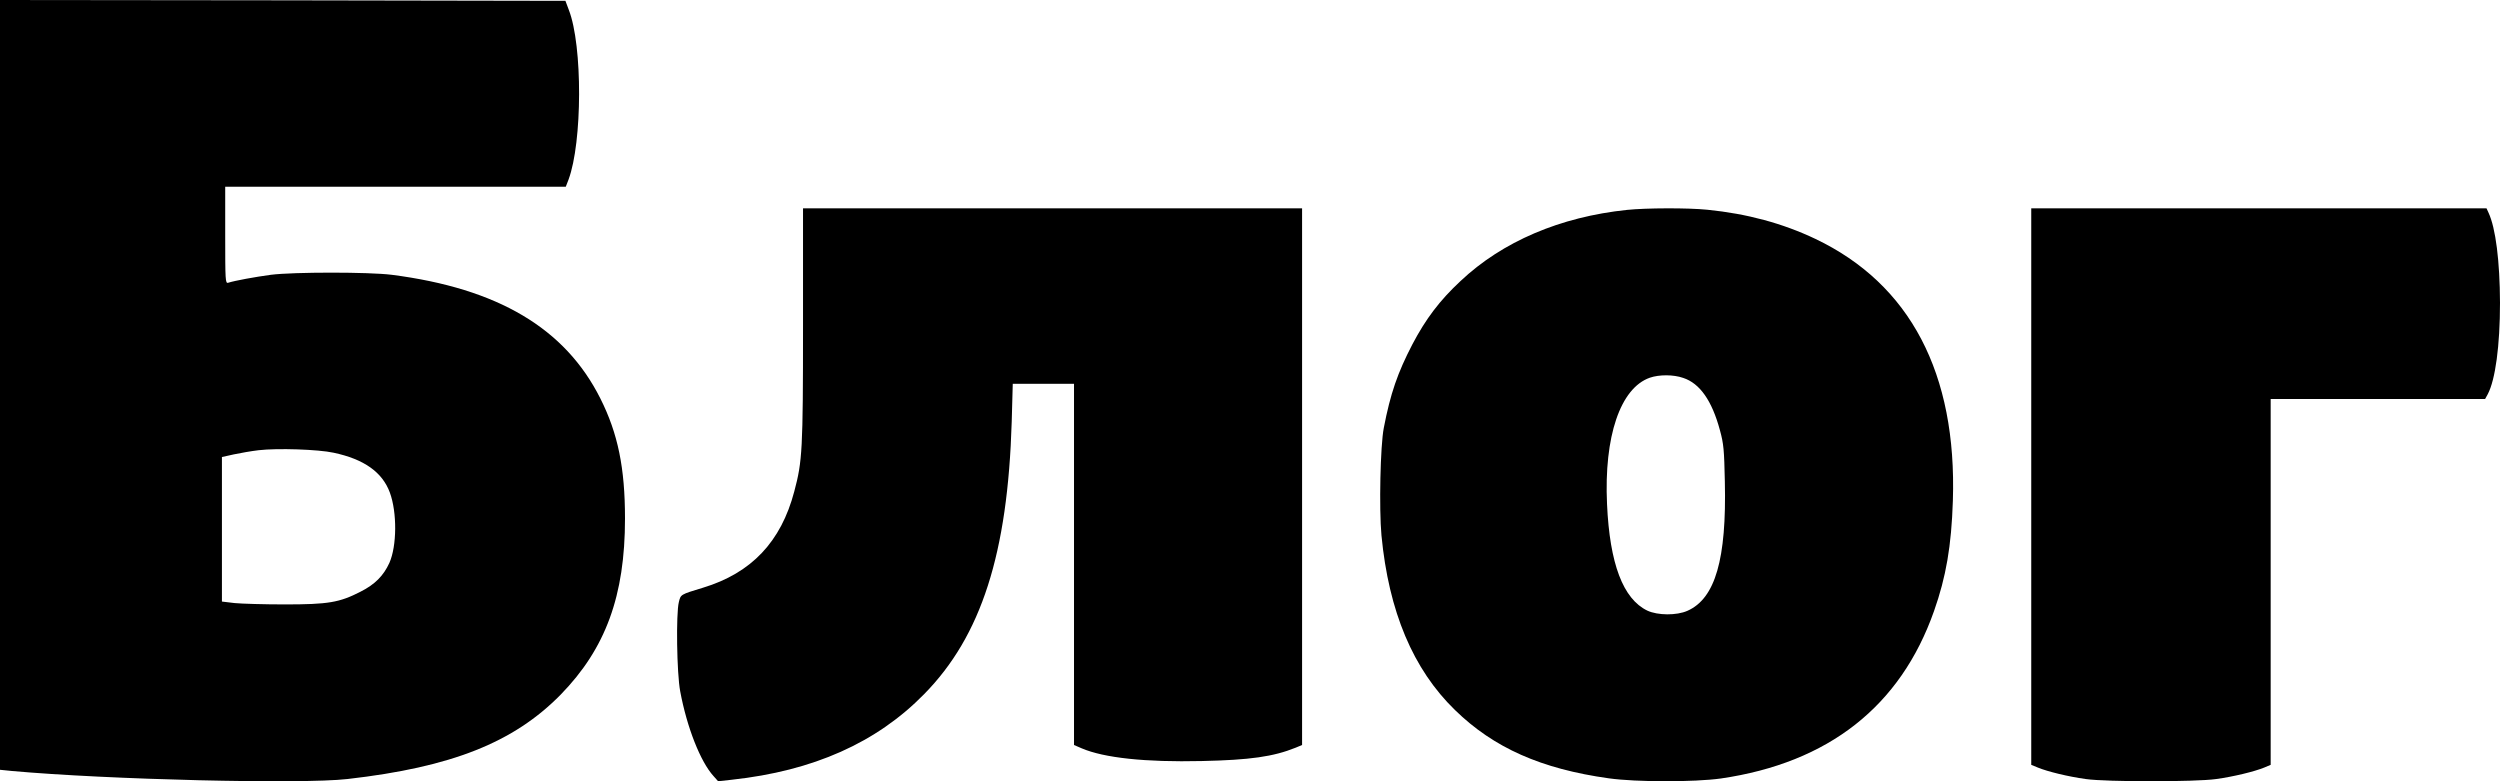
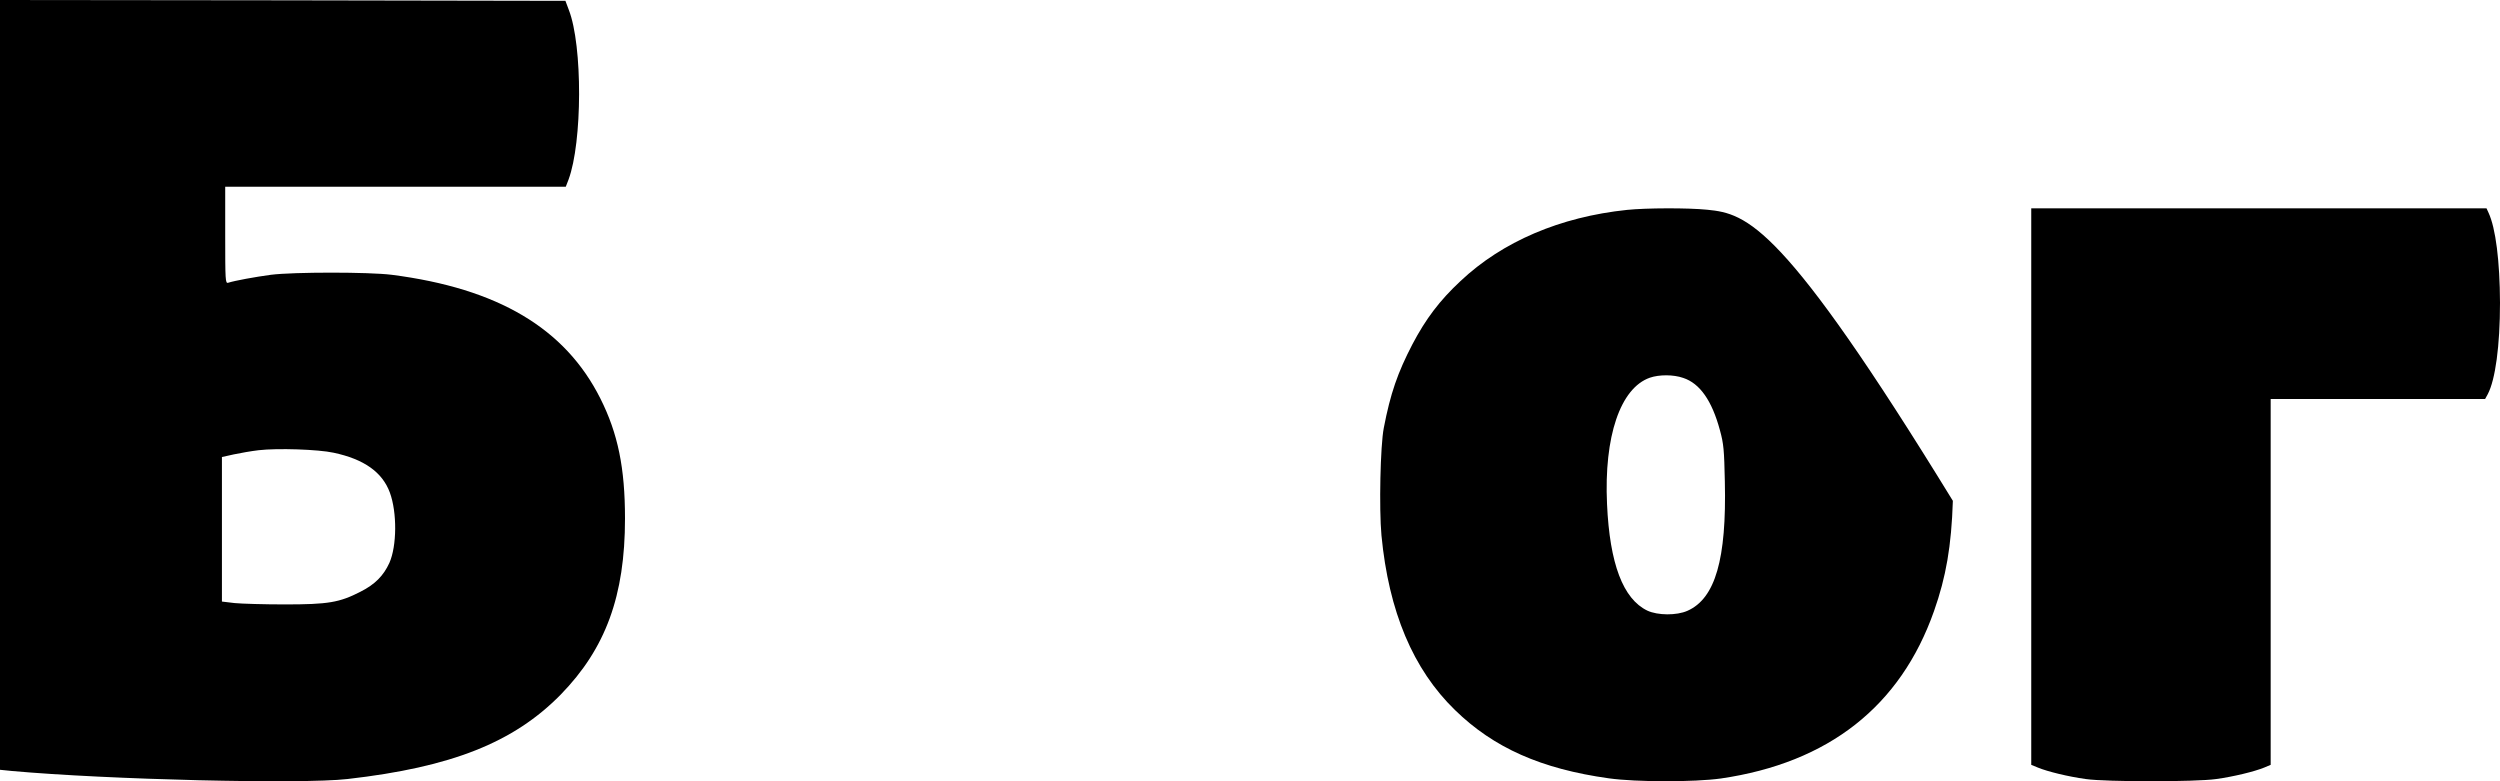
<svg xmlns="http://www.w3.org/2000/svg" width="48" height="15" viewBox="0 0 48 15" fill="none">
  <path d="M0 7.392V14.78L0.229 14.803C2.071 14.969 5.79 15.059 6.674 14.957C8.673 14.729 9.863 14.255 10.765 13.337C11.63 12.45 12 11.438 12 9.956C12 8.986 11.865 8.323 11.527 7.651C10.85 6.303 9.562 5.538 7.52 5.276C7.084 5.221 5.637 5.221 5.201 5.276C4.897 5.317 4.509 5.388 4.38 5.429C4.327 5.445 4.324 5.388 4.324 4.517V3.585H7.595H10.863L10.916 3.448C11.182 2.731 11.188 0.877 10.922 0.192L10.856 0.016L5.427 0.006L0 -2.23517e-07V7.392ZM6.404 8.692C6.99 8.816 7.341 9.066 7.485 9.457C7.626 9.841 7.62 10.484 7.476 10.808C7.363 11.054 7.2 11.221 6.921 11.361C6.517 11.569 6.301 11.605 5.467 11.605C5.073 11.605 4.637 11.592 4.505 11.579L4.261 11.55V10.164V8.775L4.49 8.724C4.612 8.698 4.828 8.66 4.966 8.644C5.326 8.602 6.11 8.628 6.404 8.692Z" fill="#000" />
-   <path d="M31.239 4.03C29.957 4.164 28.847 4.637 28.041 5.397C27.641 5.77 27.375 6.122 27.118 6.611C26.835 7.156 26.696 7.554 26.569 8.215C26.502 8.554 26.477 9.768 26.524 10.279C26.664 11.743 27.131 12.851 27.936 13.633C28.679 14.358 29.592 14.763 30.89 14.944C31.42 15.018 32.53 15.018 33.041 14.947C35.109 14.645 36.489 13.561 37.133 11.733C37.365 11.076 37.467 10.482 37.495 9.616C37.575 7.168 36.673 5.453 34.856 4.587C34.227 4.288 33.548 4.104 32.781 4.027C32.403 3.989 31.61 3.992 31.239 4.03ZM32.318 7.256C32.638 7.361 32.87 7.695 33.022 8.258C33.095 8.523 33.104 8.638 33.117 9.245C33.152 10.737 32.933 11.49 32.4 11.727C32.191 11.82 31.829 11.817 31.629 11.724C31.163 11.5 30.906 10.824 30.855 9.678C30.795 8.38 31.109 7.452 31.677 7.252C31.858 7.19 32.13 7.19 32.318 7.256Z" fill="#000" />
-   <path d="M15.418 6.253C15.418 8.646 15.405 8.855 15.25 9.436C14.996 10.402 14.427 11.002 13.498 11.284C13.063 11.416 13.07 11.412 13.034 11.56C12.978 11.781 12.994 12.93 13.06 13.274C13.189 13.967 13.449 14.625 13.699 14.9L13.788 15L14.051 14.971C15.616 14.801 16.831 14.259 17.743 13.328C18.842 12.211 19.349 10.626 19.425 8.098L19.445 7.369H20.034H20.621V10.838V14.304L20.769 14.368C21.197 14.551 21.987 14.637 23.074 14.612C24.002 14.592 24.45 14.528 24.878 14.355L25 14.304V9.153V4H20.209H15.418V6.253Z" fill="#000" />
+   <path d="M31.239 4.03C29.957 4.164 28.847 4.637 28.041 5.397C27.641 5.77 27.375 6.122 27.118 6.611C26.835 7.156 26.696 7.554 26.569 8.215C26.502 8.554 26.477 9.768 26.524 10.279C26.664 11.743 27.131 12.851 27.936 13.633C28.679 14.358 29.592 14.763 30.89 14.944C31.42 15.018 32.53 15.018 33.041 14.947C35.109 14.645 36.489 13.561 37.133 11.733C37.365 11.076 37.467 10.482 37.495 9.616C34.227 4.288 33.548 4.104 32.781 4.027C32.403 3.989 31.61 3.992 31.239 4.03ZM32.318 7.256C32.638 7.361 32.87 7.695 33.022 8.258C33.095 8.523 33.104 8.638 33.117 9.245C33.152 10.737 32.933 11.49 32.4 11.727C32.191 11.82 31.829 11.817 31.629 11.724C31.163 11.5 30.906 10.824 30.855 9.678C30.795 8.38 31.109 7.452 31.677 7.252C31.858 7.19 32.13 7.19 32.318 7.256Z" fill="#000" />
  <path d="M39 9.342V14.685L39.129 14.738C39.313 14.814 39.708 14.911 40.049 14.958C40.447 15.014 42.15 15.014 42.548 14.958C42.889 14.911 43.284 14.814 43.471 14.738L43.597 14.685V11.173V7.661H45.657H47.714L47.765 7.568C47.911 7.292 48 6.636 48 5.814C47.997 5.019 47.918 4.379 47.779 4.083L47.741 4H43.369H39V9.342Z" fill="#000" />
</svg>